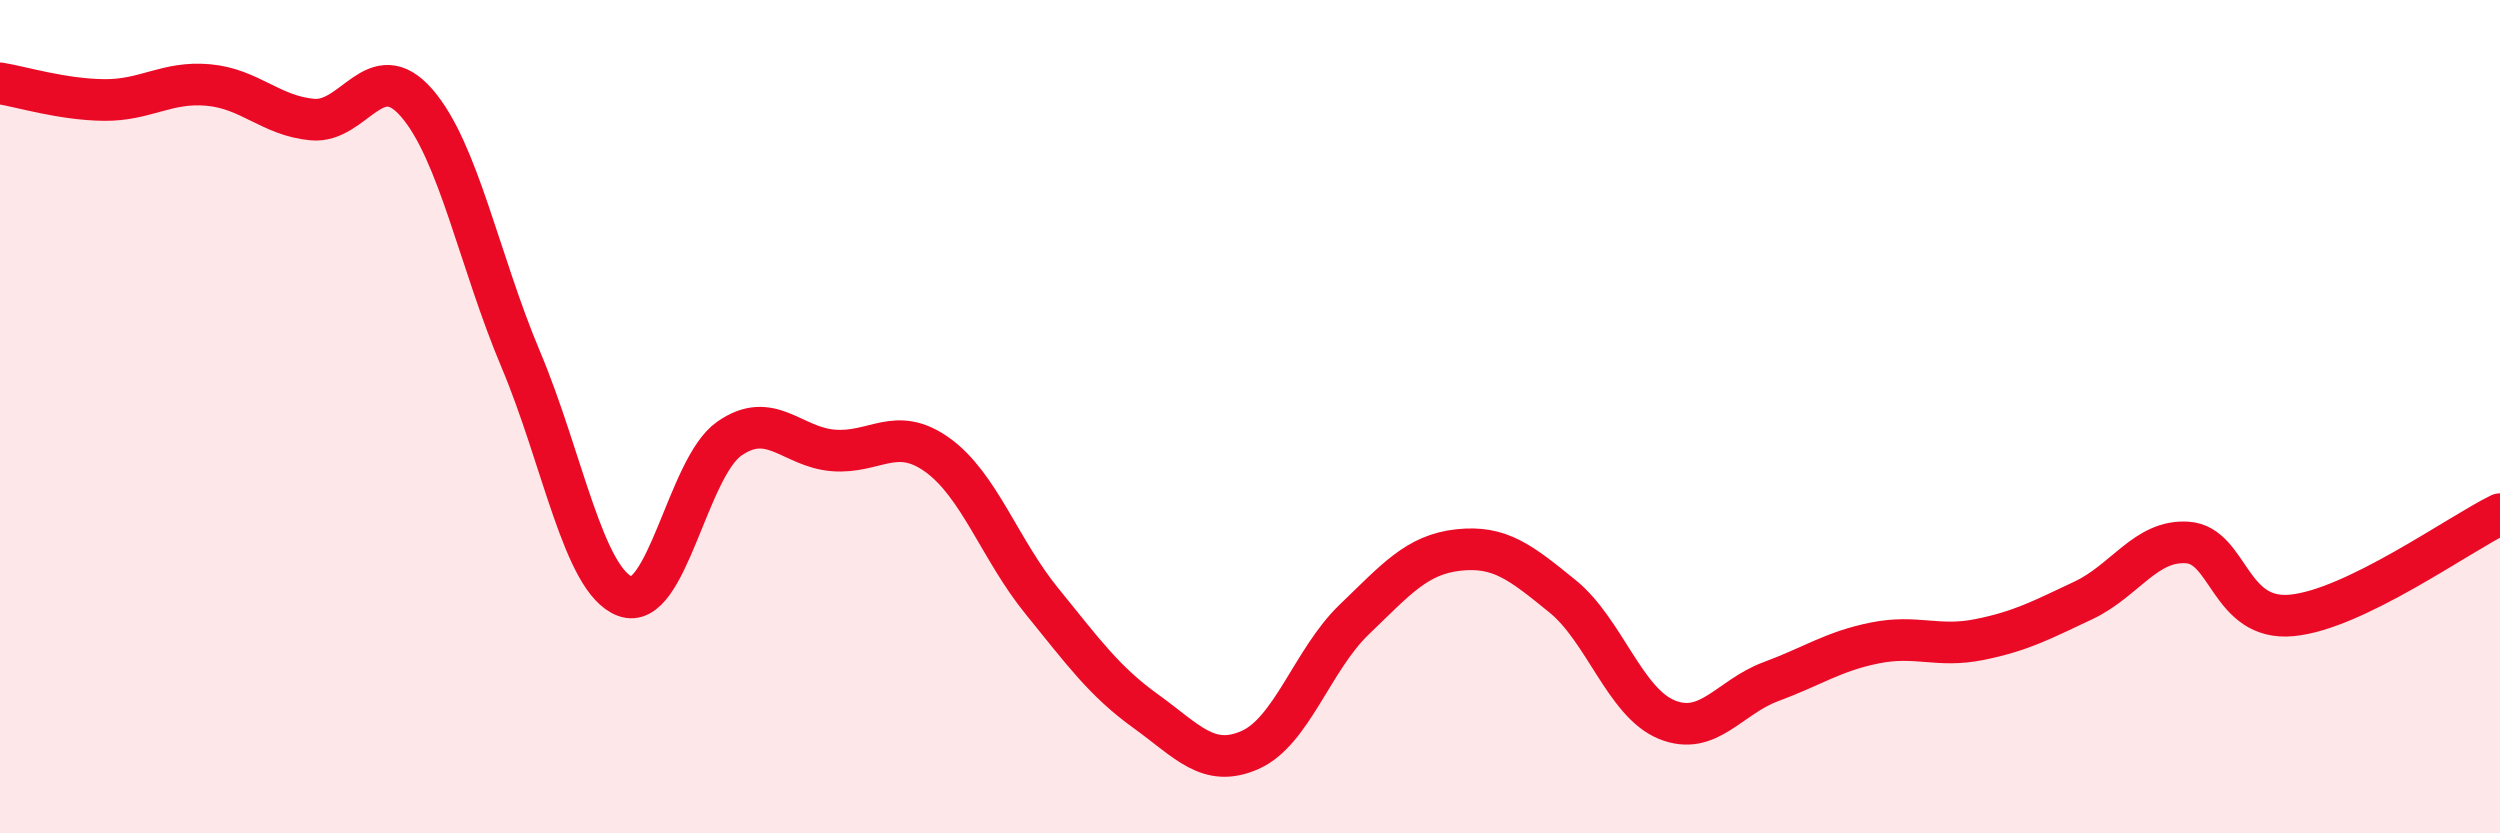
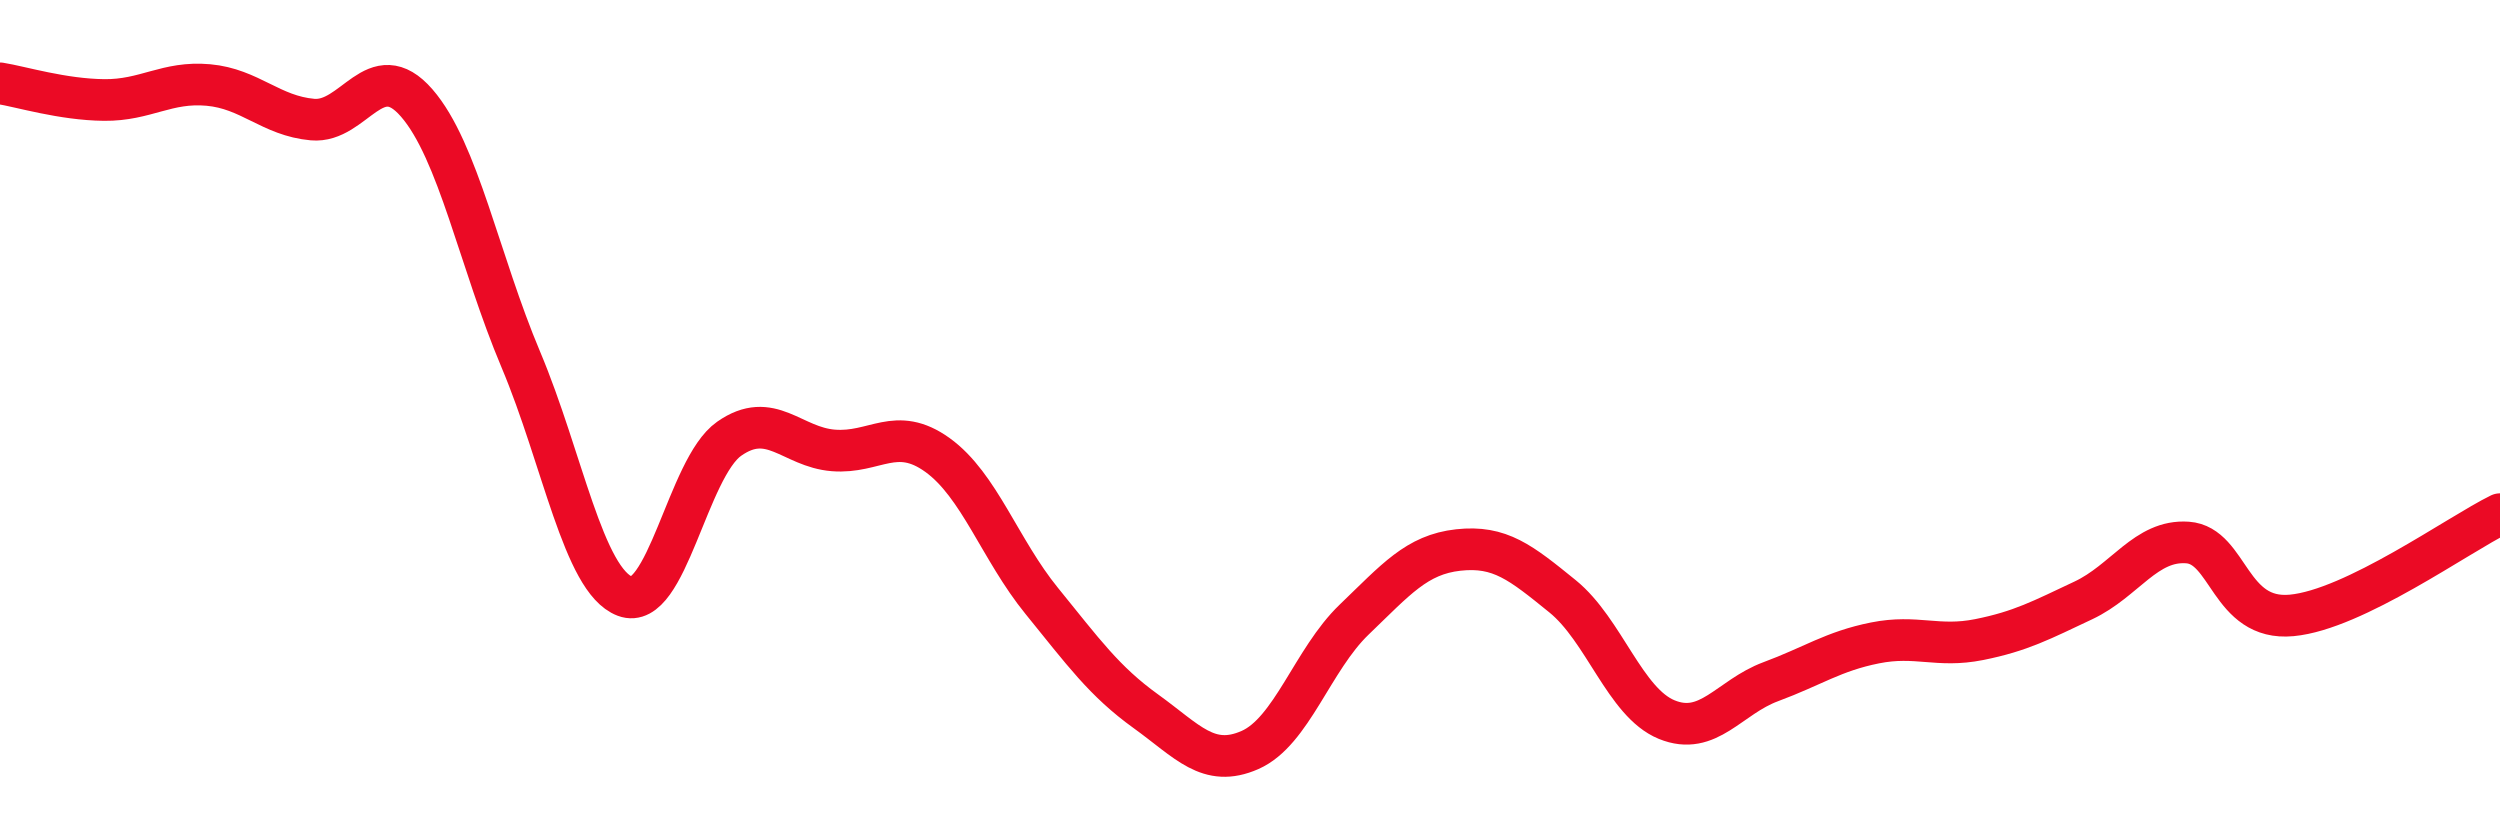
<svg xmlns="http://www.w3.org/2000/svg" width="60" height="20" viewBox="0 0 60 20">
-   <path d="M 0,2 C 0.5,2.08 1.5,2.39 2.5,2.4 C 3.5,2.41 4,1.95 5,2.04 C 6,2.13 6.5,2.78 7.5,2.87 C 8.5,2.96 9,1.32 10,2.47 C 11,3.62 11.5,6.26 12.5,8.63 C 13.5,11 14,13.93 15,14.31 C 16,14.69 16.5,11.23 17.5,10.53 C 18.5,9.83 19,10.73 20,10.81 C 21,10.89 21.5,10.2 22.5,10.92 C 23.5,11.64 24,13.19 25,14.42 C 26,15.65 26.5,16.35 27.5,17.07 C 28.5,17.79 29,18.44 30,18 C 31,17.56 31.5,15.83 32.5,14.87 C 33.5,13.91 34,13.31 35,13.2 C 36,13.09 36.5,13.5 37.5,14.31 C 38.5,15.12 39,16.86 40,17.27 C 41,17.68 41.5,16.73 42.5,16.36 C 43.5,15.99 44,15.63 45,15.43 C 46,15.23 46.5,15.55 47.5,15.35 C 48.5,15.15 49,14.88 50,14.41 C 51,13.94 51.5,12.95 52.5,13.02 C 53.5,13.09 53.5,14.91 55,14.77 C 56.5,14.63 59,12.83 60,12.34L60 20L0 20Z" fill="#EB0A25" opacity="0.1" stroke-linecap="round" stroke-linejoin="round" />
  <path d="M 0,2 C 0.5,2.08 1.5,2.39 2.5,2.4 C 3.5,2.41 4,1.95 5,2.04 C 6,2.13 6.5,2.78 7.5,2.87 C 8.5,2.96 9,1.32 10,2.47 C 11,3.62 11.5,6.26 12.5,8.63 C 13.5,11 14,13.93 15,14.31 C 16,14.69 16.5,11.23 17.5,10.53 C 18.5,9.83 19,10.73 20,10.81 C 21,10.89 21.5,10.2 22.5,10.92 C 23.5,11.64 24,13.19 25,14.42 C 26,15.65 26.5,16.35 27.5,17.07 C 28.5,17.79 29,18.44 30,18 C 31,17.56 31.5,15.83 32.5,14.87 C 33.5,13.91 34,13.31 35,13.2 C 36,13.09 36.5,13.5 37.5,14.31 C 38.5,15.12 39,16.86 40,17.27 C 41,17.68 41.5,16.73 42.5,16.36 C 43.5,15.99 44,15.63 45,15.43 C 46,15.23 46.5,15.55 47.5,15.35 C 48.5,15.15 49,14.88 50,14.41 C 51,13.94 51.5,12.95 52.5,13.02 C 53.5,13.09 53.5,14.91 55,14.77 C 56.5,14.63 59,12.83 60,12.34" stroke="#EB0A25" stroke-width="1" fill="none" stroke-linecap="round" stroke-linejoin="round" />
</svg>